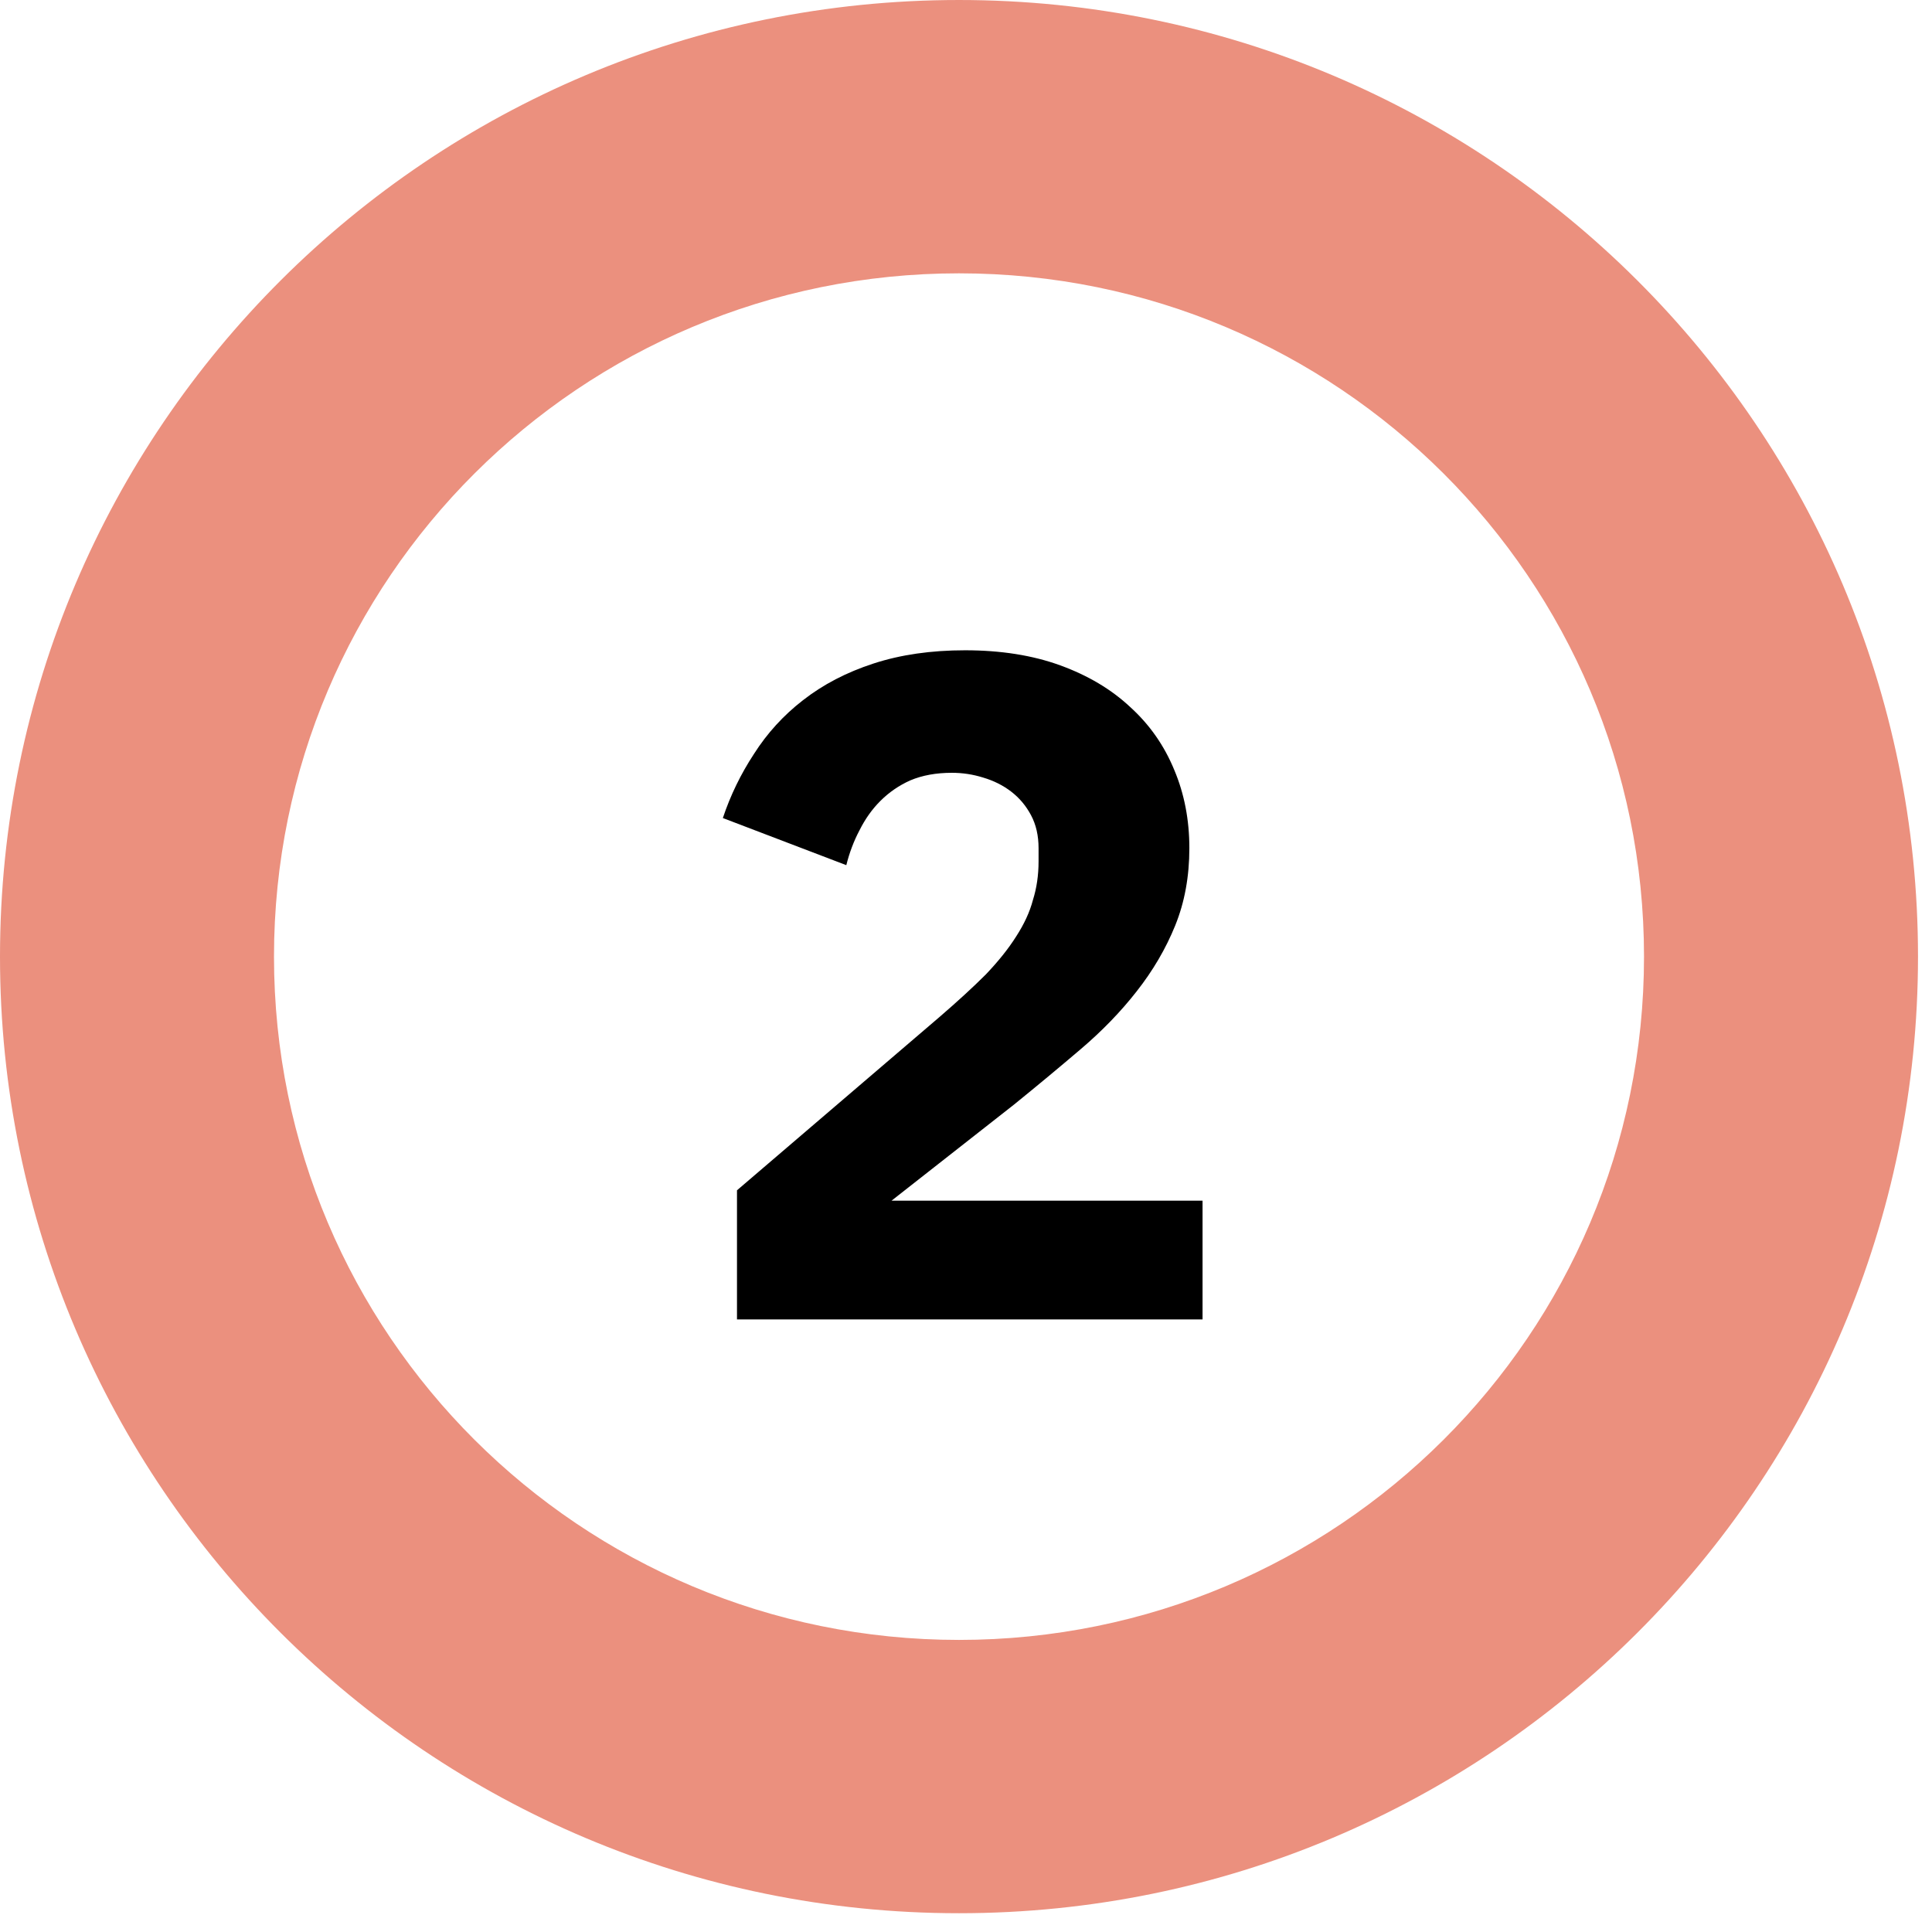
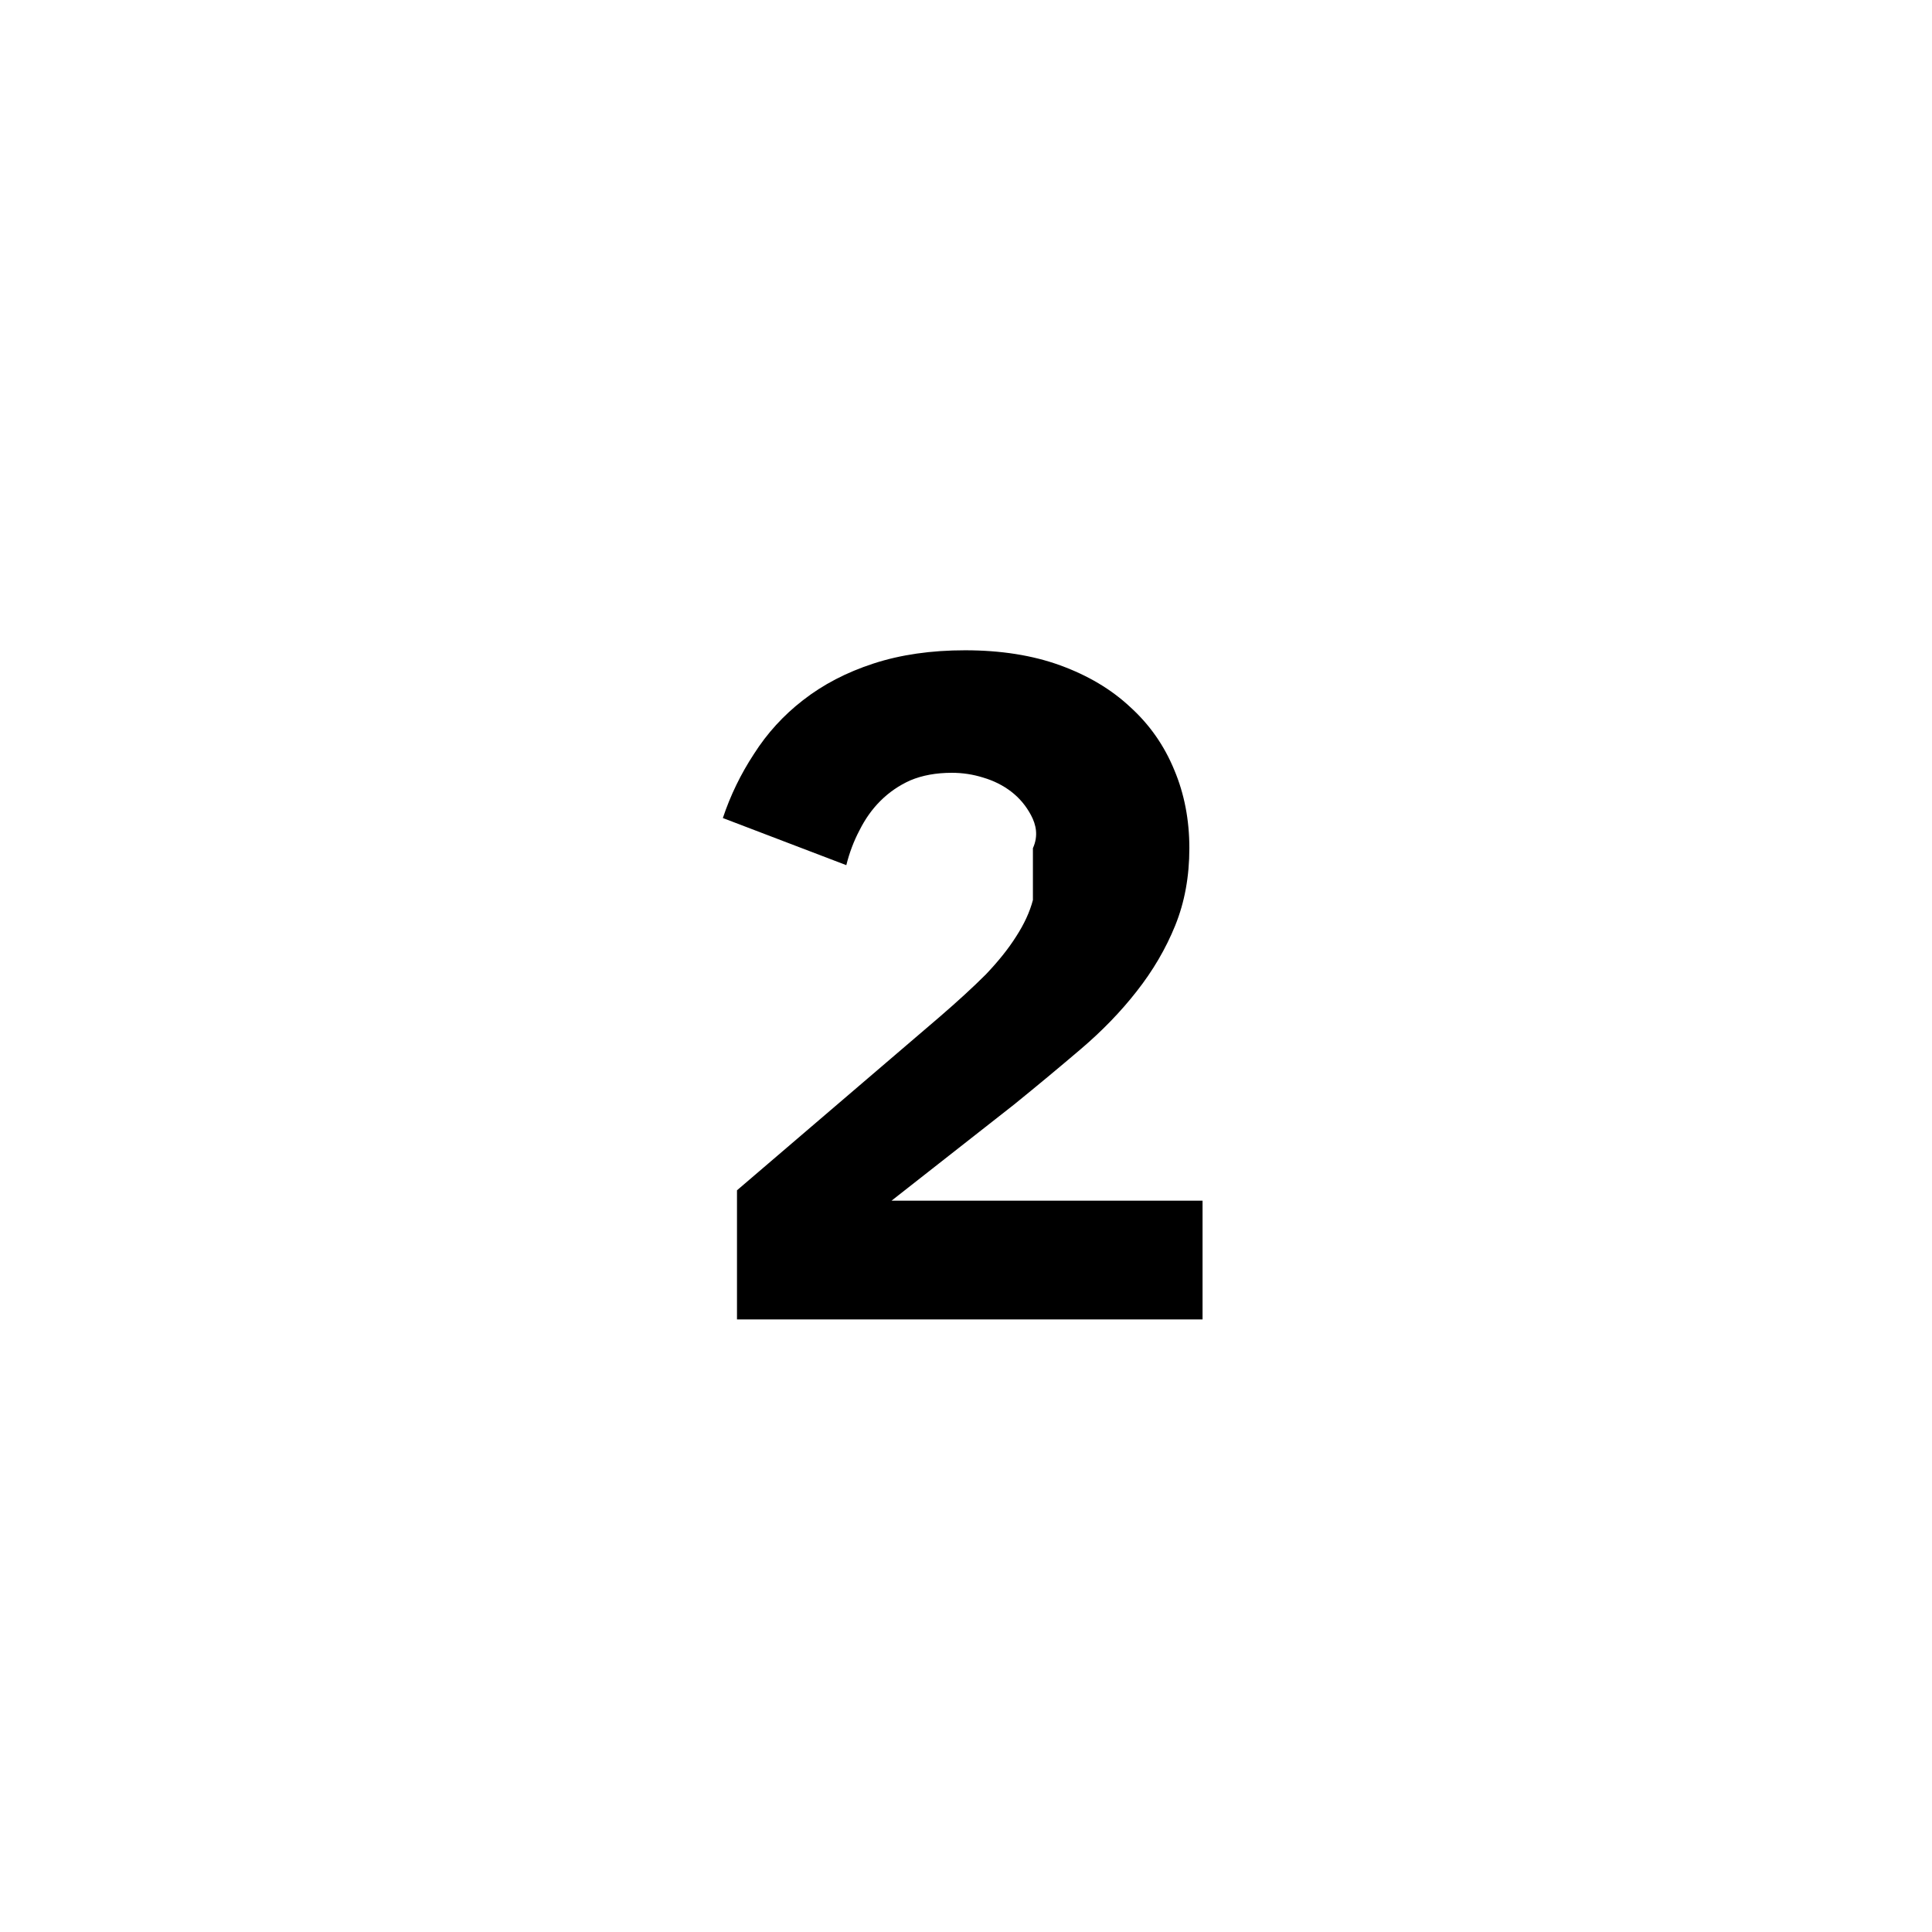
<svg xmlns="http://www.w3.org/2000/svg" width="82" height="82" viewBox="0 0 82 82" fill="none">
-   <path d="M51.04 56H31.28V50.52L39.88 43.16C40.653 42.493 41.307 41.893 41.84 41.36C42.373 40.8 42.8 40.267 43.12 39.76C43.467 39.227 43.707 38.707 43.84 38.2C44 37.693 44.08 37.147 44.08 36.56V36C44.08 35.467 43.973 35 43.76 34.6C43.547 34.2 43.267 33.867 42.92 33.6C42.573 33.333 42.173 33.133 41.72 33C41.293 32.867 40.853 32.8 40.4 32.8C39.733 32.8 39.147 32.907 38.64 33.12C38.16 33.333 37.733 33.627 37.36 34C37.013 34.347 36.72 34.76 36.48 35.24C36.24 35.693 36.053 36.187 35.92 36.72L30.68 34.72C31 33.76 31.44 32.853 32 32C32.56 31.12 33.253 30.36 34.08 29.72C34.933 29.053 35.933 28.533 37.08 28.16C38.227 27.787 39.52 27.6 40.96 27.6C42.48 27.6 43.827 27.813 45 28.24C46.173 28.667 47.16 29.253 47.96 30C48.787 30.747 49.413 31.64 49.84 32.68C50.267 33.693 50.48 34.8 50.48 36C50.48 37.2 50.28 38.293 49.88 39.28C49.48 40.267 48.933 41.2 48.24 42.08C47.573 42.933 46.787 43.747 45.88 44.52C44.973 45.293 44.027 46.08 43.04 46.88L37.84 50.96H51.04V56Z" fill="black" />
-   <path d="M40.703 69.603C56.767 69.603 69.777 56.625 69.777 40.602C69.777 24.578 56.767 11.601 40.703 11.601C24.64 11.601 11.63 24.578 11.629 40.602C11.629 56.625 24.64 69.603 40.703 69.603ZM81.406 40.602C81.406 63.023 63.181 81.203 40.703 81.203C18.226 81.203 -6.03995e-05 63.023 -5.84393e-05 40.602C-5.64792e-05 18.18 18.226 7.93536e-05 40.703 8.13186e-05C63.181 8.32837e-05 81.406 18.18 81.406 40.602Z" fill="#EB907E" />
+   <path d="M51.04 56H31.28V50.52L39.88 43.16C40.653 42.493 41.307 41.893 41.84 41.36C42.373 40.8 42.8 40.267 43.12 39.76C43.467 39.227 43.707 38.707 43.84 38.2V36C44.08 35.467 43.973 35 43.76 34.6C43.547 34.2 43.267 33.867 42.92 33.6C42.573 33.333 42.173 33.133 41.72 33C41.293 32.867 40.853 32.8 40.4 32.8C39.733 32.8 39.147 32.907 38.64 33.12C38.16 33.333 37.733 33.627 37.36 34C37.013 34.347 36.72 34.76 36.48 35.24C36.24 35.693 36.053 36.187 35.92 36.72L30.68 34.72C31 33.76 31.44 32.853 32 32C32.56 31.12 33.253 30.36 34.08 29.72C34.933 29.053 35.933 28.533 37.08 28.16C38.227 27.787 39.52 27.6 40.96 27.6C42.48 27.6 43.827 27.813 45 28.24C46.173 28.667 47.16 29.253 47.96 30C48.787 30.747 49.413 31.64 49.84 32.68C50.267 33.693 50.48 34.8 50.48 36C50.48 37.2 50.28 38.293 49.88 39.28C49.48 40.267 48.933 41.2 48.24 42.08C47.573 42.933 46.787 43.747 45.88 44.52C44.973 45.293 44.027 46.08 43.04 46.88L37.84 50.96H51.04V56Z" fill="black" />
</svg>